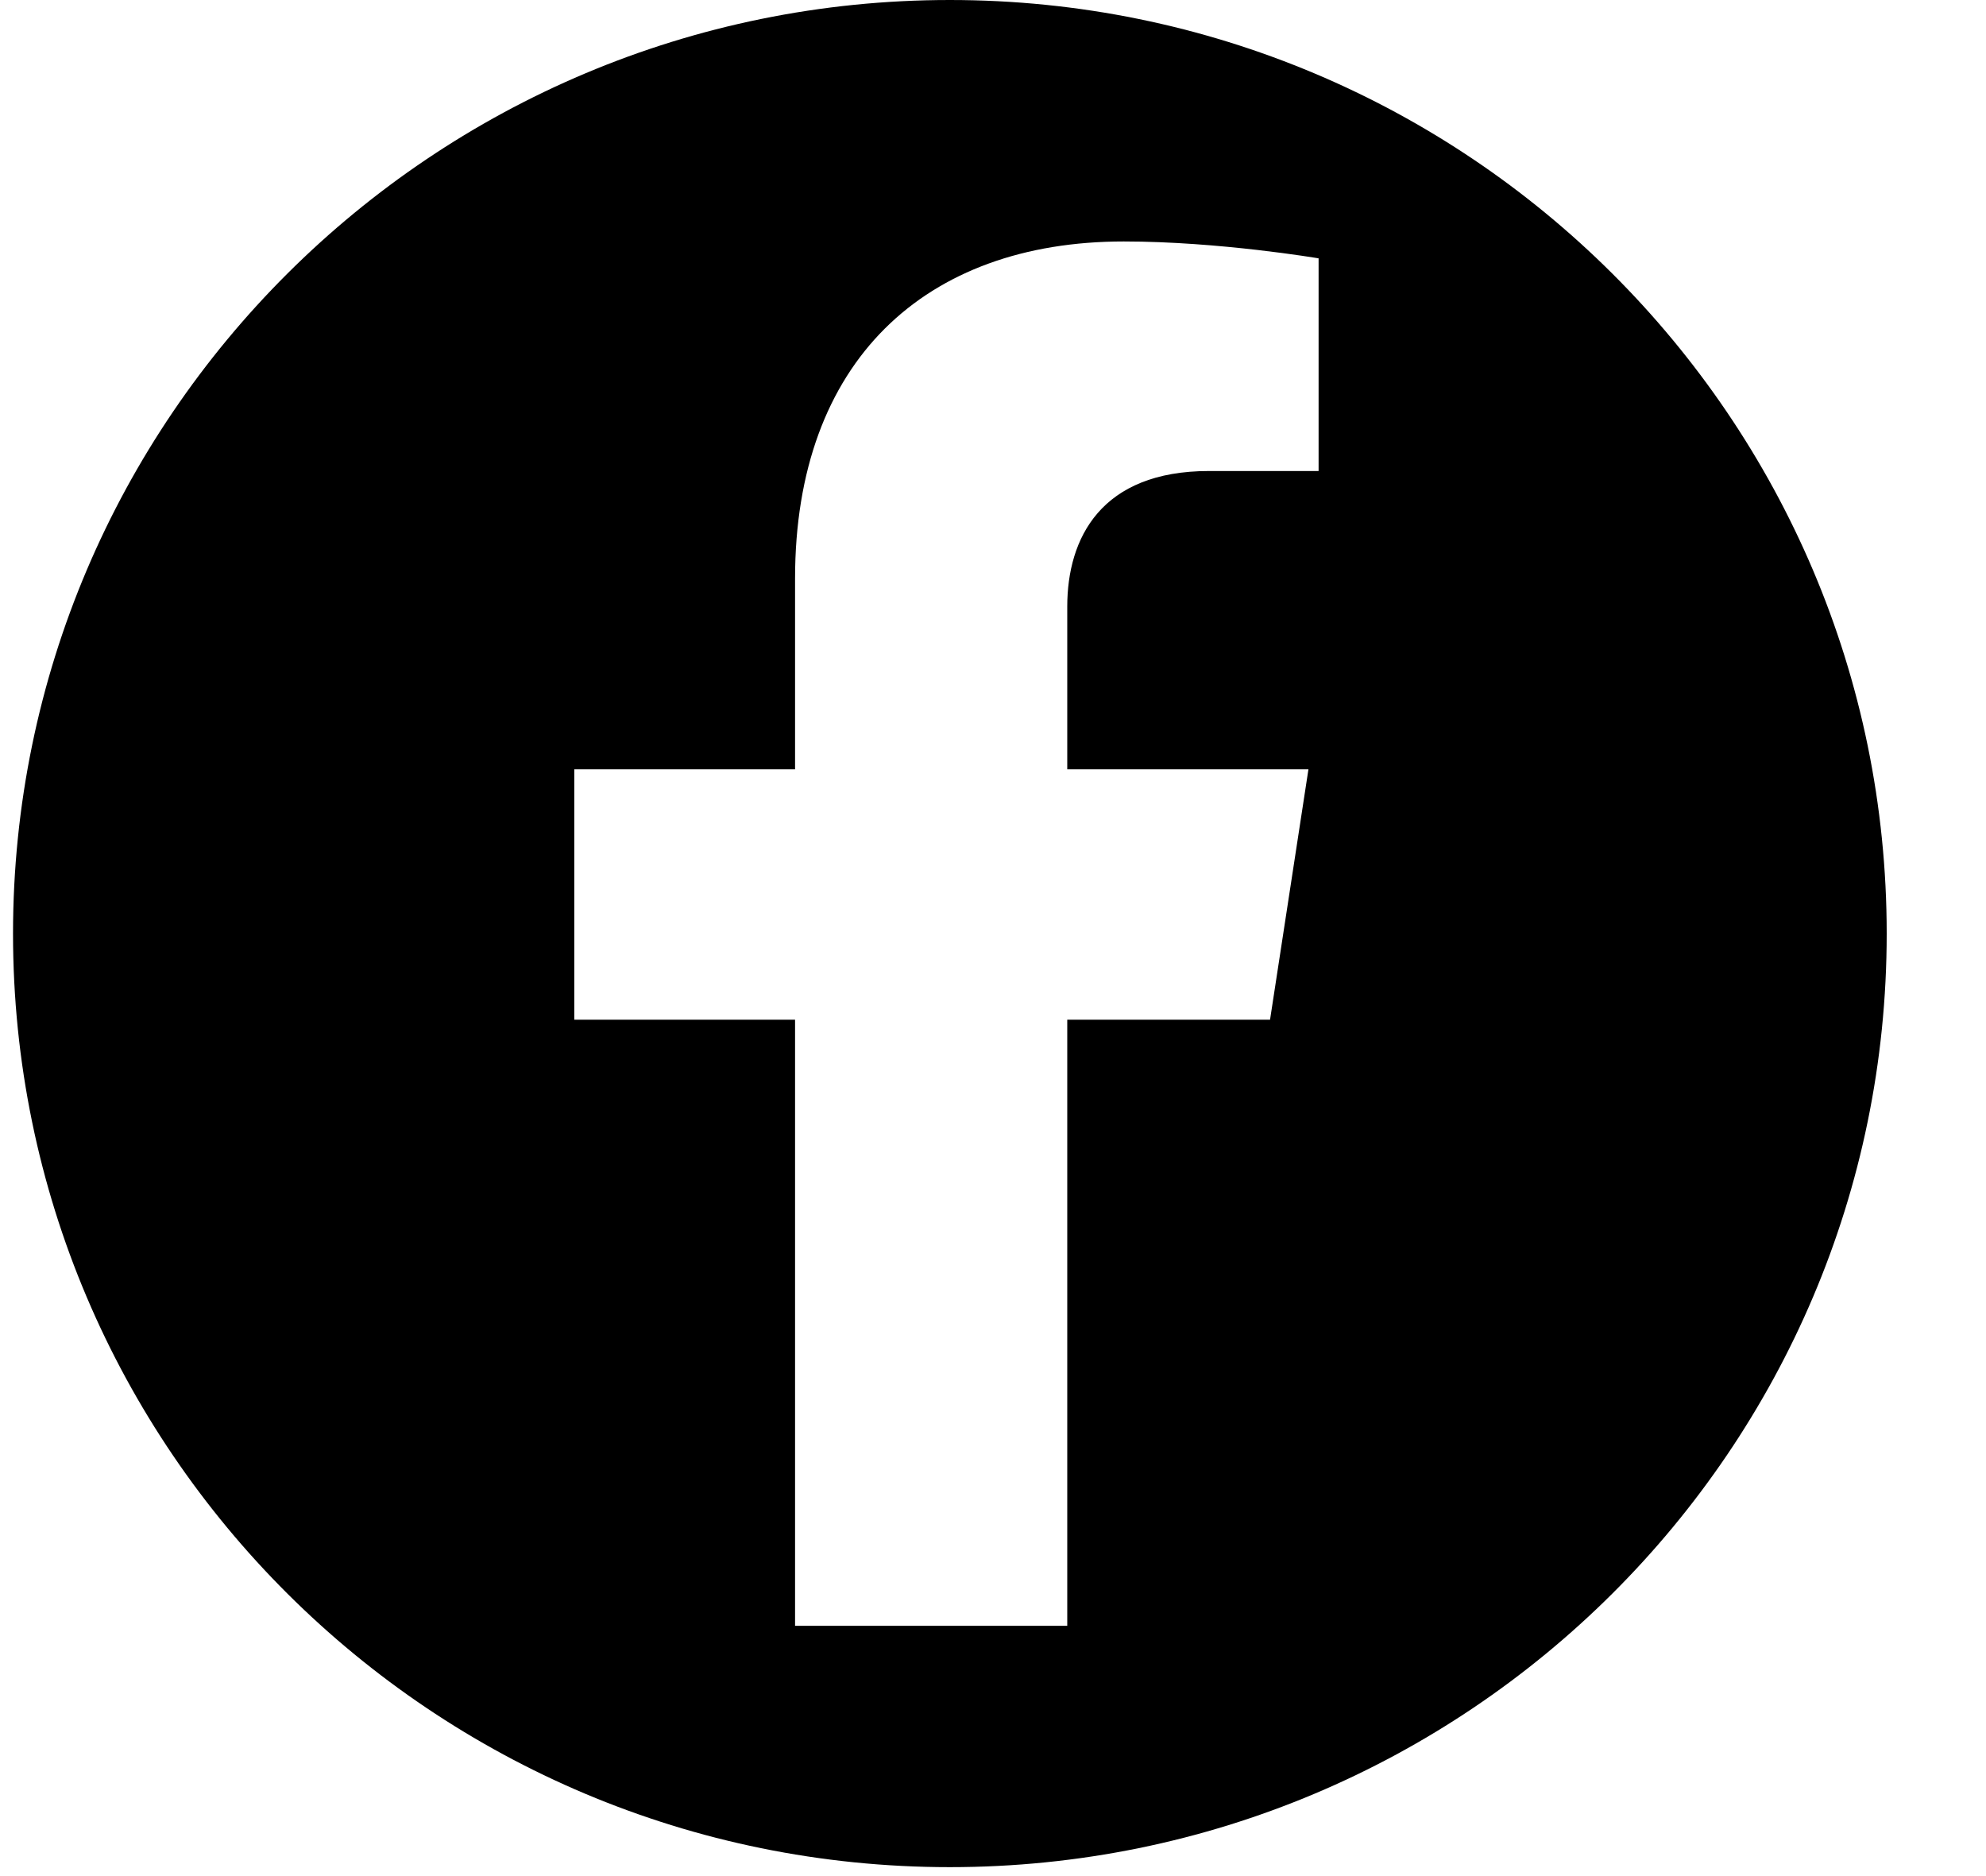
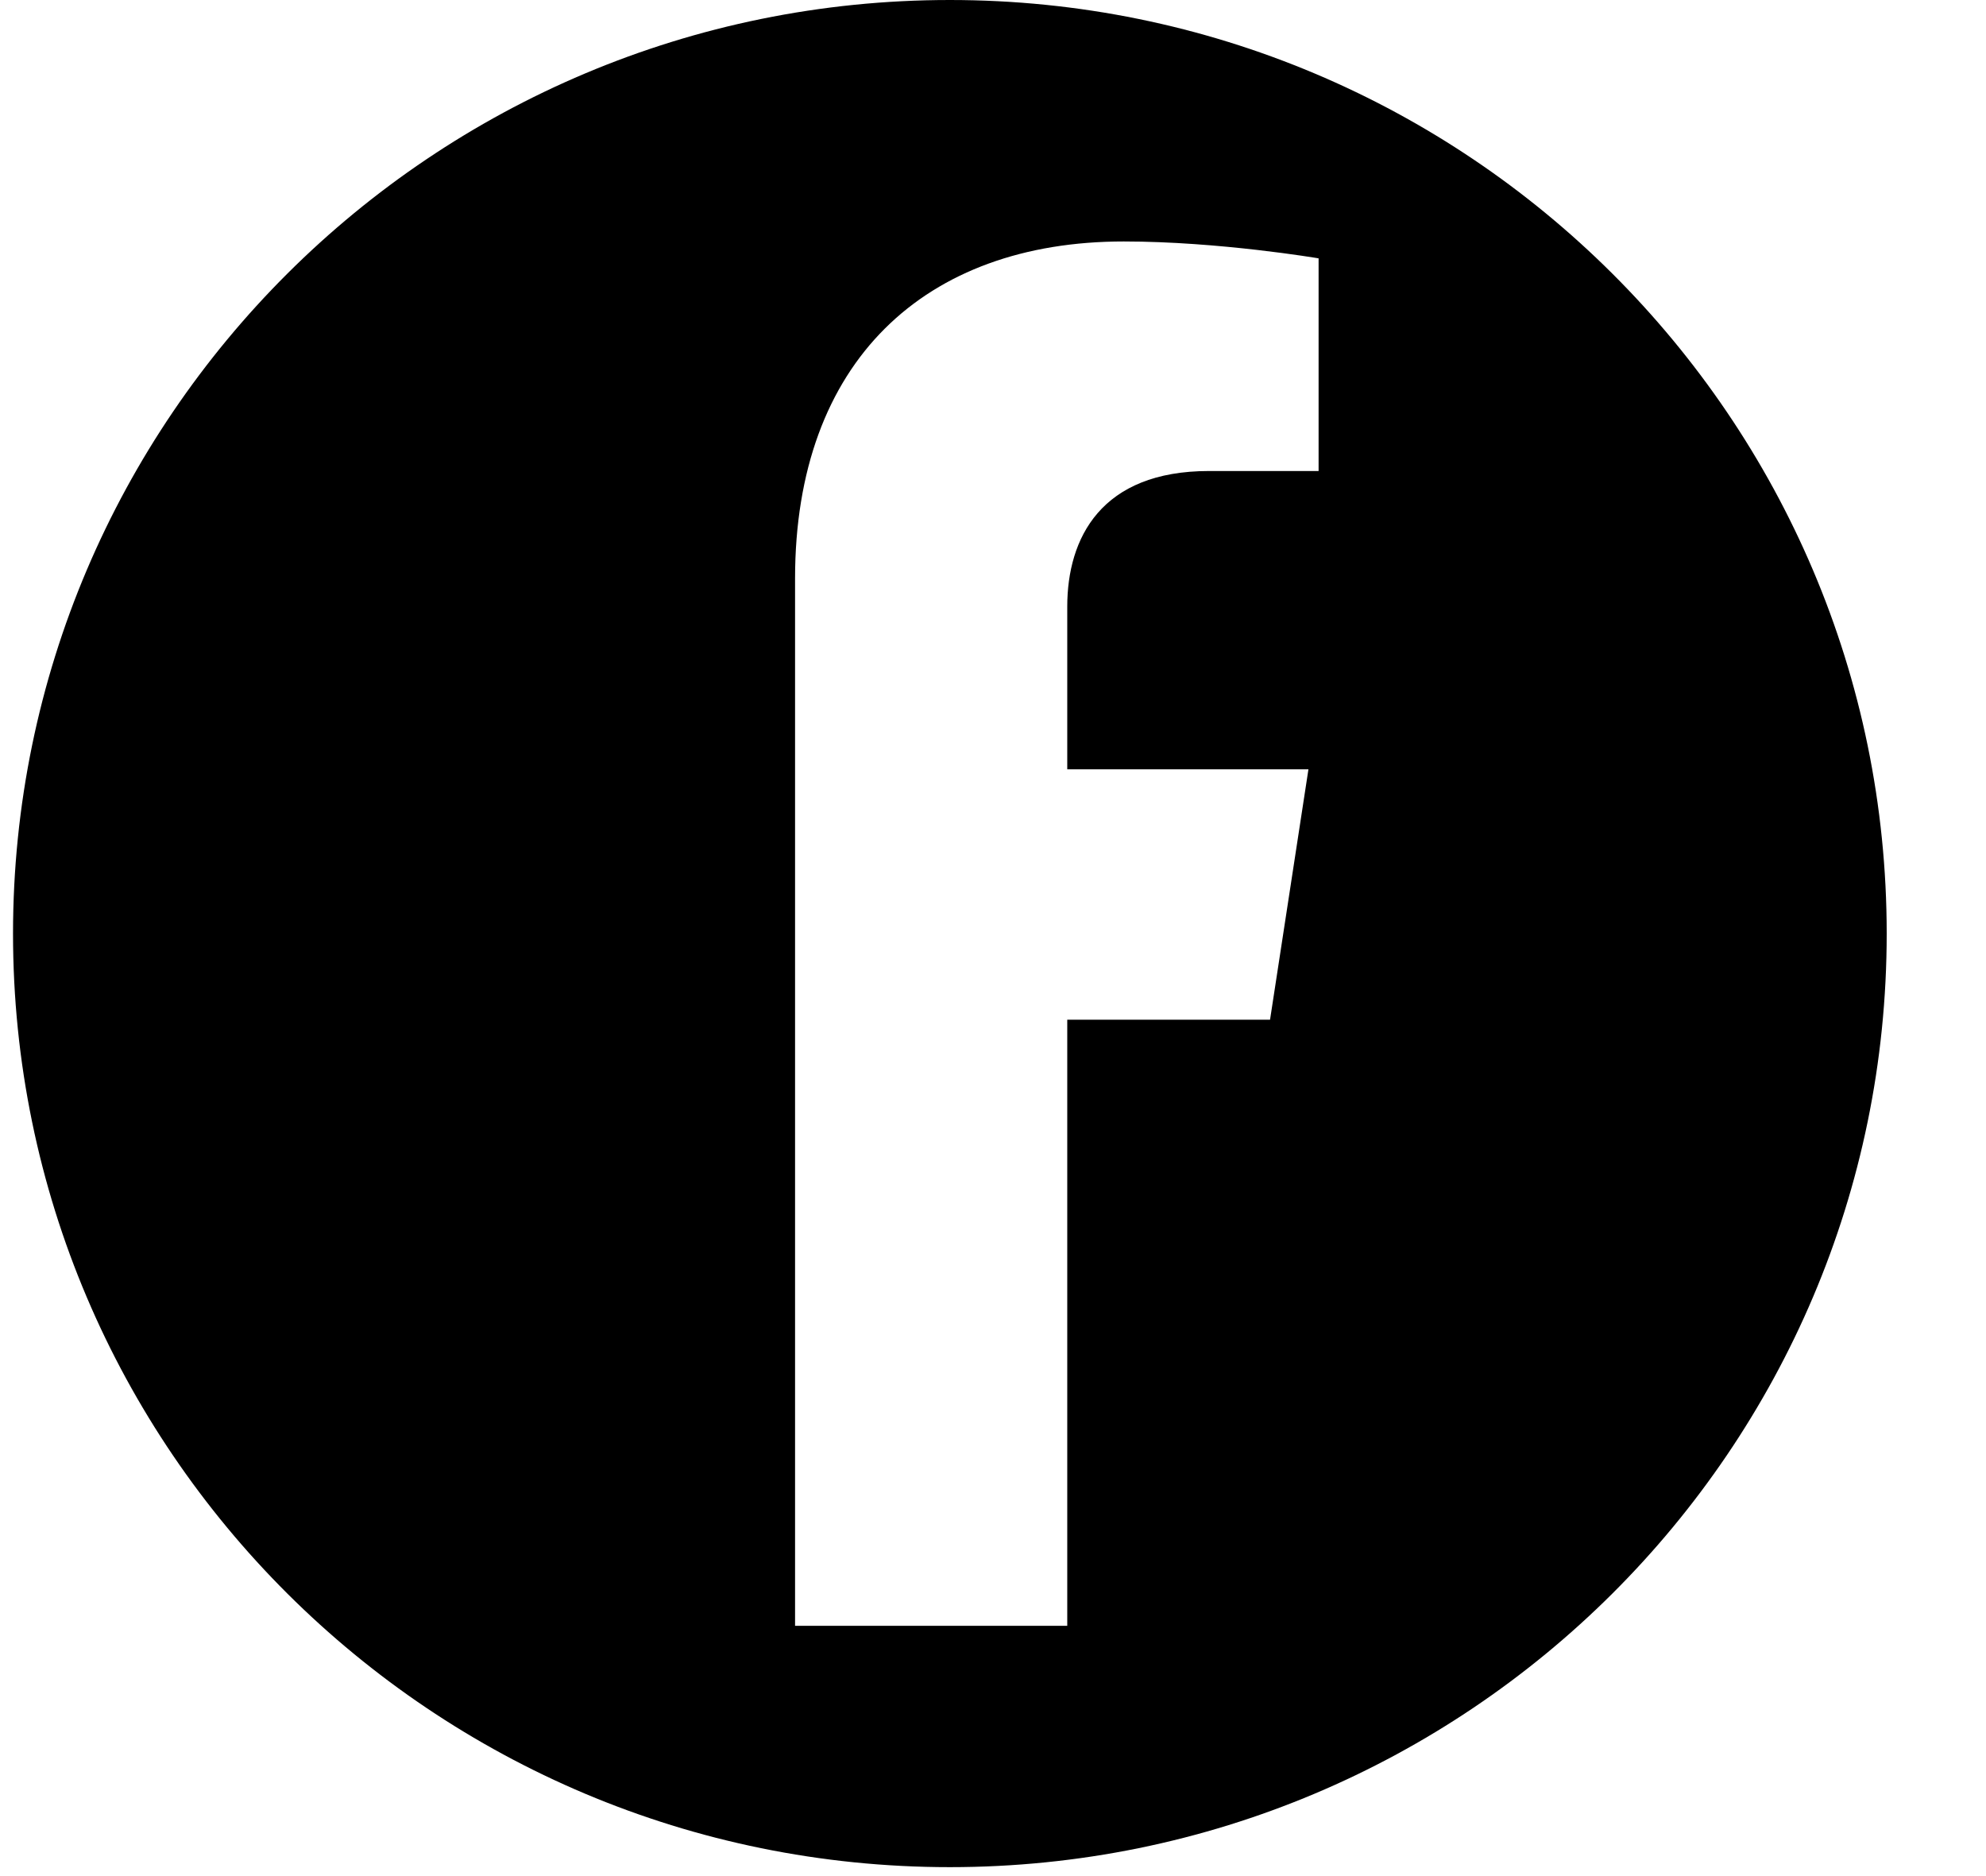
<svg xmlns="http://www.w3.org/2000/svg" width="18" height="17" viewBox="0 0 18 17" fill="none">
-   <path d="M8.609 0C3.921 0 0.118 3.789 0.118 8.46C0.118 13.131 3.921 16.919 8.609 16.919C13.297 16.919 17.1 13.131 17.1 8.46C17.1 3.789 13.297 0 8.609 0ZM11.951 4.268H10.958C9.98 4.268 9.673 4.875 9.673 5.497V6.971H11.859L11.511 9.24H9.673V14.732H7.206V9.24H5.205V6.971H7.206V5.242C7.206 3.274 8.384 2.188 10.185 2.188C11.05 2.188 11.951 2.341 11.951 2.341V4.273V4.268Z" fill="black" />
+   <path d="M8.609 0C3.921 0 0.118 3.789 0.118 8.46C0.118 13.131 3.921 16.919 8.609 16.919C13.297 16.919 17.1 13.131 17.1 8.46C17.1 3.789 13.297 0 8.609 0ZM11.951 4.268H10.958C9.98 4.268 9.673 4.875 9.673 5.497V6.971H11.859L11.511 9.24H9.673V14.732H7.206V9.24V6.971H7.206V5.242C7.206 3.274 8.384 2.188 10.185 2.188C11.05 2.188 11.951 2.341 11.951 2.341V4.273V4.268Z" fill="black" />
</svg>